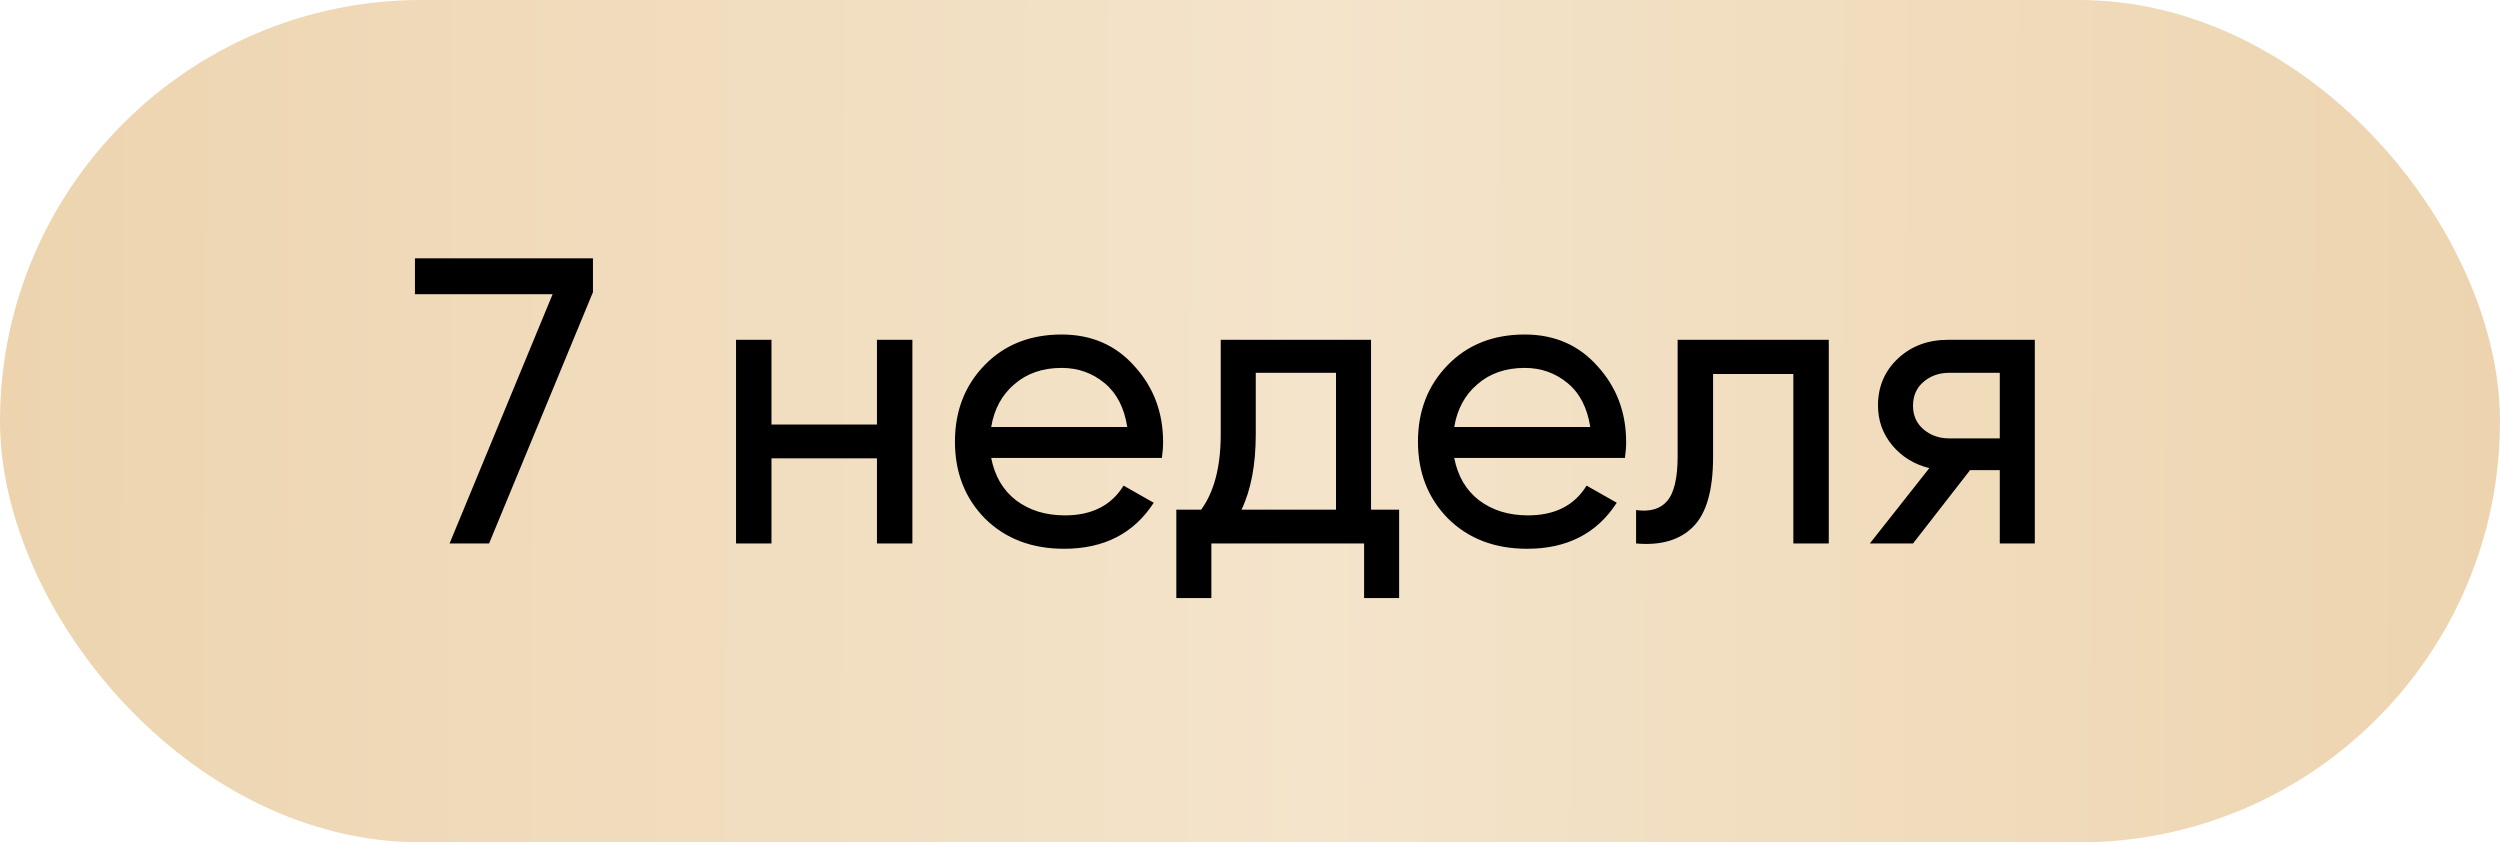
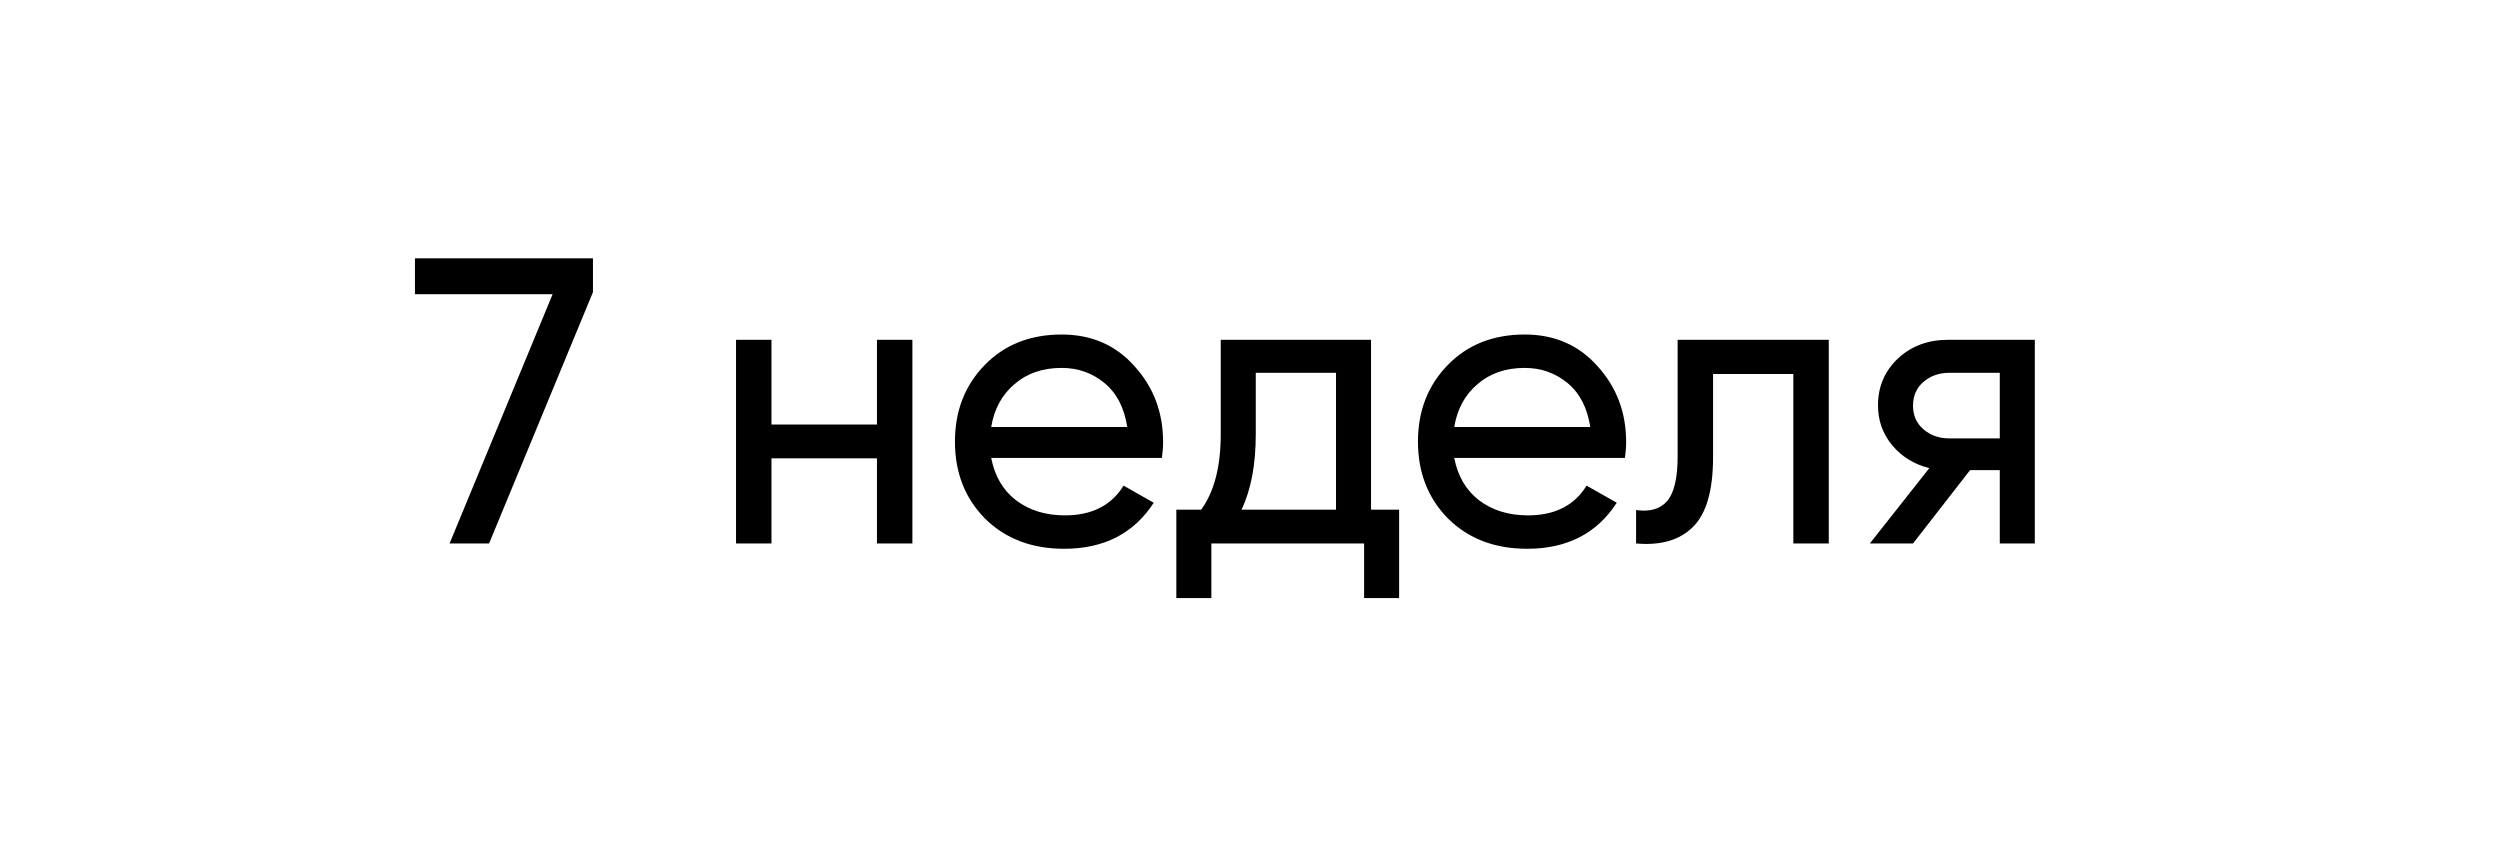
<svg xmlns="http://www.w3.org/2000/svg" width="92" height="31" viewBox="0 0 92 31" fill="none">
-   <rect width="92" height="31" rx="15.5" fill="url(#paint0_linear_2002_1004)" />
-   <path d="M15.27 9.507H21.821V10.751L17.998 20H16.544L20.337 10.826H15.27V9.507ZM32.272 12.505H33.576V20H32.272V16.867H28.39V20H27.086V12.505H28.39V15.623H32.272V12.505ZM36.476 16.852C36.606 17.522 36.911 18.041 37.39 18.411C37.88 18.781 38.48 18.966 39.189 18.966C40.178 18.966 40.898 18.601 41.348 17.871L42.457 18.501C41.727 19.63 40.628 20.195 39.159 20.195C37.97 20.195 37.001 19.825 36.251 19.086C35.512 18.336 35.142 17.392 35.142 16.252C35.142 15.123 35.507 14.184 36.236 13.434C36.966 12.685 37.91 12.31 39.069 12.31C40.169 12.31 41.063 12.7 41.752 13.479C42.452 14.249 42.802 15.178 42.802 16.267C42.802 16.457 42.787 16.652 42.757 16.852H36.476ZM39.069 13.539C38.37 13.539 37.79 13.739 37.33 14.139C36.871 14.529 36.586 15.053 36.476 15.713H41.483C41.373 15.003 41.093 14.464 40.643 14.094C40.194 13.724 39.669 13.539 39.069 13.539ZM50.454 18.756H51.488V22.009H50.199V20H44.578V22.009H43.289V18.756H44.203C44.683 18.096 44.923 17.172 44.923 15.983V12.505H50.454V18.756ZM45.687 18.756H49.165V13.719H46.212V15.983C46.212 17.102 46.037 18.026 45.687 18.756ZM53.516 16.852C53.645 17.522 53.95 18.041 54.43 18.411C54.92 18.781 55.519 18.966 56.229 18.966C57.218 18.966 57.938 18.601 58.387 17.871L59.497 18.501C58.767 19.63 57.668 20.195 56.199 20.195C55.01 20.195 54.04 19.825 53.291 19.086C52.551 18.336 52.181 17.392 52.181 16.252C52.181 15.123 52.546 14.184 53.276 13.434C54.005 12.685 54.95 12.31 56.109 12.31C57.208 12.31 58.103 12.7 58.792 13.479C59.492 14.249 59.842 15.178 59.842 16.267C59.842 16.457 59.827 16.652 59.797 16.852H53.516ZM56.109 13.539C55.409 13.539 54.83 13.739 54.37 14.139C53.91 14.529 53.626 15.053 53.516 15.713H58.522C58.412 15.003 58.133 14.464 57.683 14.094C57.233 13.724 56.709 13.539 56.109 13.539ZM67.299 12.505V20H65.995V13.764H63.041V16.822C63.041 18.051 62.792 18.911 62.292 19.4C61.802 19.88 61.108 20.08 60.208 20V18.771C60.718 18.841 61.098 18.731 61.348 18.441C61.608 18.141 61.737 17.592 61.737 16.792V12.505H67.299ZM74.881 12.505V20H73.592V17.302H72.498L70.399 20H68.81L70.999 17.227C70.439 17.087 69.984 16.807 69.635 16.387C69.285 15.968 69.11 15.478 69.11 14.918C69.11 14.229 69.355 13.654 69.844 13.194C70.334 12.735 70.949 12.505 71.688 12.505H74.881ZM71.733 16.133H73.592V13.719H71.733C71.364 13.719 71.049 13.829 70.789 14.049C70.529 14.269 70.399 14.563 70.399 14.933C70.399 15.293 70.529 15.583 70.789 15.803C71.049 16.023 71.364 16.133 71.733 16.133Z" fill="black" />
+   <path d="M15.27 9.507H21.821V10.751L17.998 20H16.544L20.337 10.826H15.27V9.507ZM32.272 12.505H33.576V20H32.272V16.867H28.39V20H27.086V12.505H28.39V15.623H32.272V12.505ZM36.476 16.852C36.606 17.522 36.911 18.041 37.39 18.411C37.88 18.781 38.48 18.966 39.189 18.966C40.178 18.966 40.898 18.601 41.348 17.871L42.457 18.501C41.727 19.63 40.628 20.195 39.159 20.195C37.97 20.195 37.001 19.825 36.251 19.086C35.512 18.336 35.142 17.392 35.142 16.252C35.142 15.123 35.507 14.184 36.236 13.434C36.966 12.685 37.91 12.31 39.069 12.31C40.169 12.31 41.063 12.7 41.752 13.479C42.452 14.249 42.802 15.178 42.802 16.267C42.802 16.457 42.787 16.652 42.757 16.852H36.476ZM39.069 13.539C38.37 13.539 37.79 13.739 37.33 14.139C36.871 14.529 36.586 15.053 36.476 15.713H41.483C41.373 15.003 41.093 14.464 40.643 14.094C40.194 13.724 39.669 13.539 39.069 13.539ZM50.454 18.756H51.488V22.009H50.199V20H44.578V22.009H43.289V18.756H44.203C44.683 18.096 44.923 17.172 44.923 15.983V12.505H50.454V18.756ZM45.687 18.756H49.165V13.719H46.212V15.983C46.212 17.102 46.037 18.026 45.687 18.756ZM53.516 16.852C53.645 17.522 53.95 18.041 54.43 18.411C54.92 18.781 55.519 18.966 56.229 18.966C57.218 18.966 57.938 18.601 58.387 17.871L59.497 18.501C58.767 19.63 57.668 20.195 56.199 20.195C55.01 20.195 54.04 19.825 53.291 19.086C52.551 18.336 52.181 17.392 52.181 16.252C52.181 15.123 52.546 14.184 53.276 13.434C54.005 12.685 54.95 12.31 56.109 12.31C57.208 12.31 58.103 12.7 58.792 13.479C59.492 14.249 59.842 15.178 59.842 16.267C59.842 16.457 59.827 16.652 59.797 16.852H53.516ZM56.109 13.539C55.409 13.539 54.83 13.739 54.37 14.139C53.91 14.529 53.626 15.053 53.516 15.713H58.522C58.412 15.003 58.133 14.464 57.683 14.094C57.233 13.724 56.709 13.539 56.109 13.539M67.299 12.505V20H65.995V13.764H63.041V16.822C63.041 18.051 62.792 18.911 62.292 19.4C61.802 19.88 61.108 20.08 60.208 20V18.771C60.718 18.841 61.098 18.731 61.348 18.441C61.608 18.141 61.737 17.592 61.737 16.792V12.505H67.299ZM74.881 12.505V20H73.592V17.302H72.498L70.399 20H68.81L70.999 17.227C70.439 17.087 69.984 16.807 69.635 16.387C69.285 15.968 69.11 15.478 69.11 14.918C69.11 14.229 69.355 13.654 69.844 13.194C70.334 12.735 70.949 12.505 71.688 12.505H74.881ZM71.733 16.133H73.592V13.719H71.733C71.364 13.719 71.049 13.829 70.789 14.049C70.529 14.269 70.399 14.563 70.399 14.933C70.399 15.293 70.529 15.583 70.789 15.803C71.049 16.023 71.364 16.133 71.733 16.133Z" fill="black" />
  <defs>
    <linearGradient id="paint0_linear_2002_1004" x1="-5.22355e-08" y1="11.224" x2="92.001" y2="11.547" gradientUnits="userSpaceOnUse">
      <stop stop-color="#EDD4AF" />
      <stop offset="0.525" stop-color="#F4E4CB" />
      <stop offset="1" stop-color="#EDD4AF" />
    </linearGradient>
  </defs>
</svg>